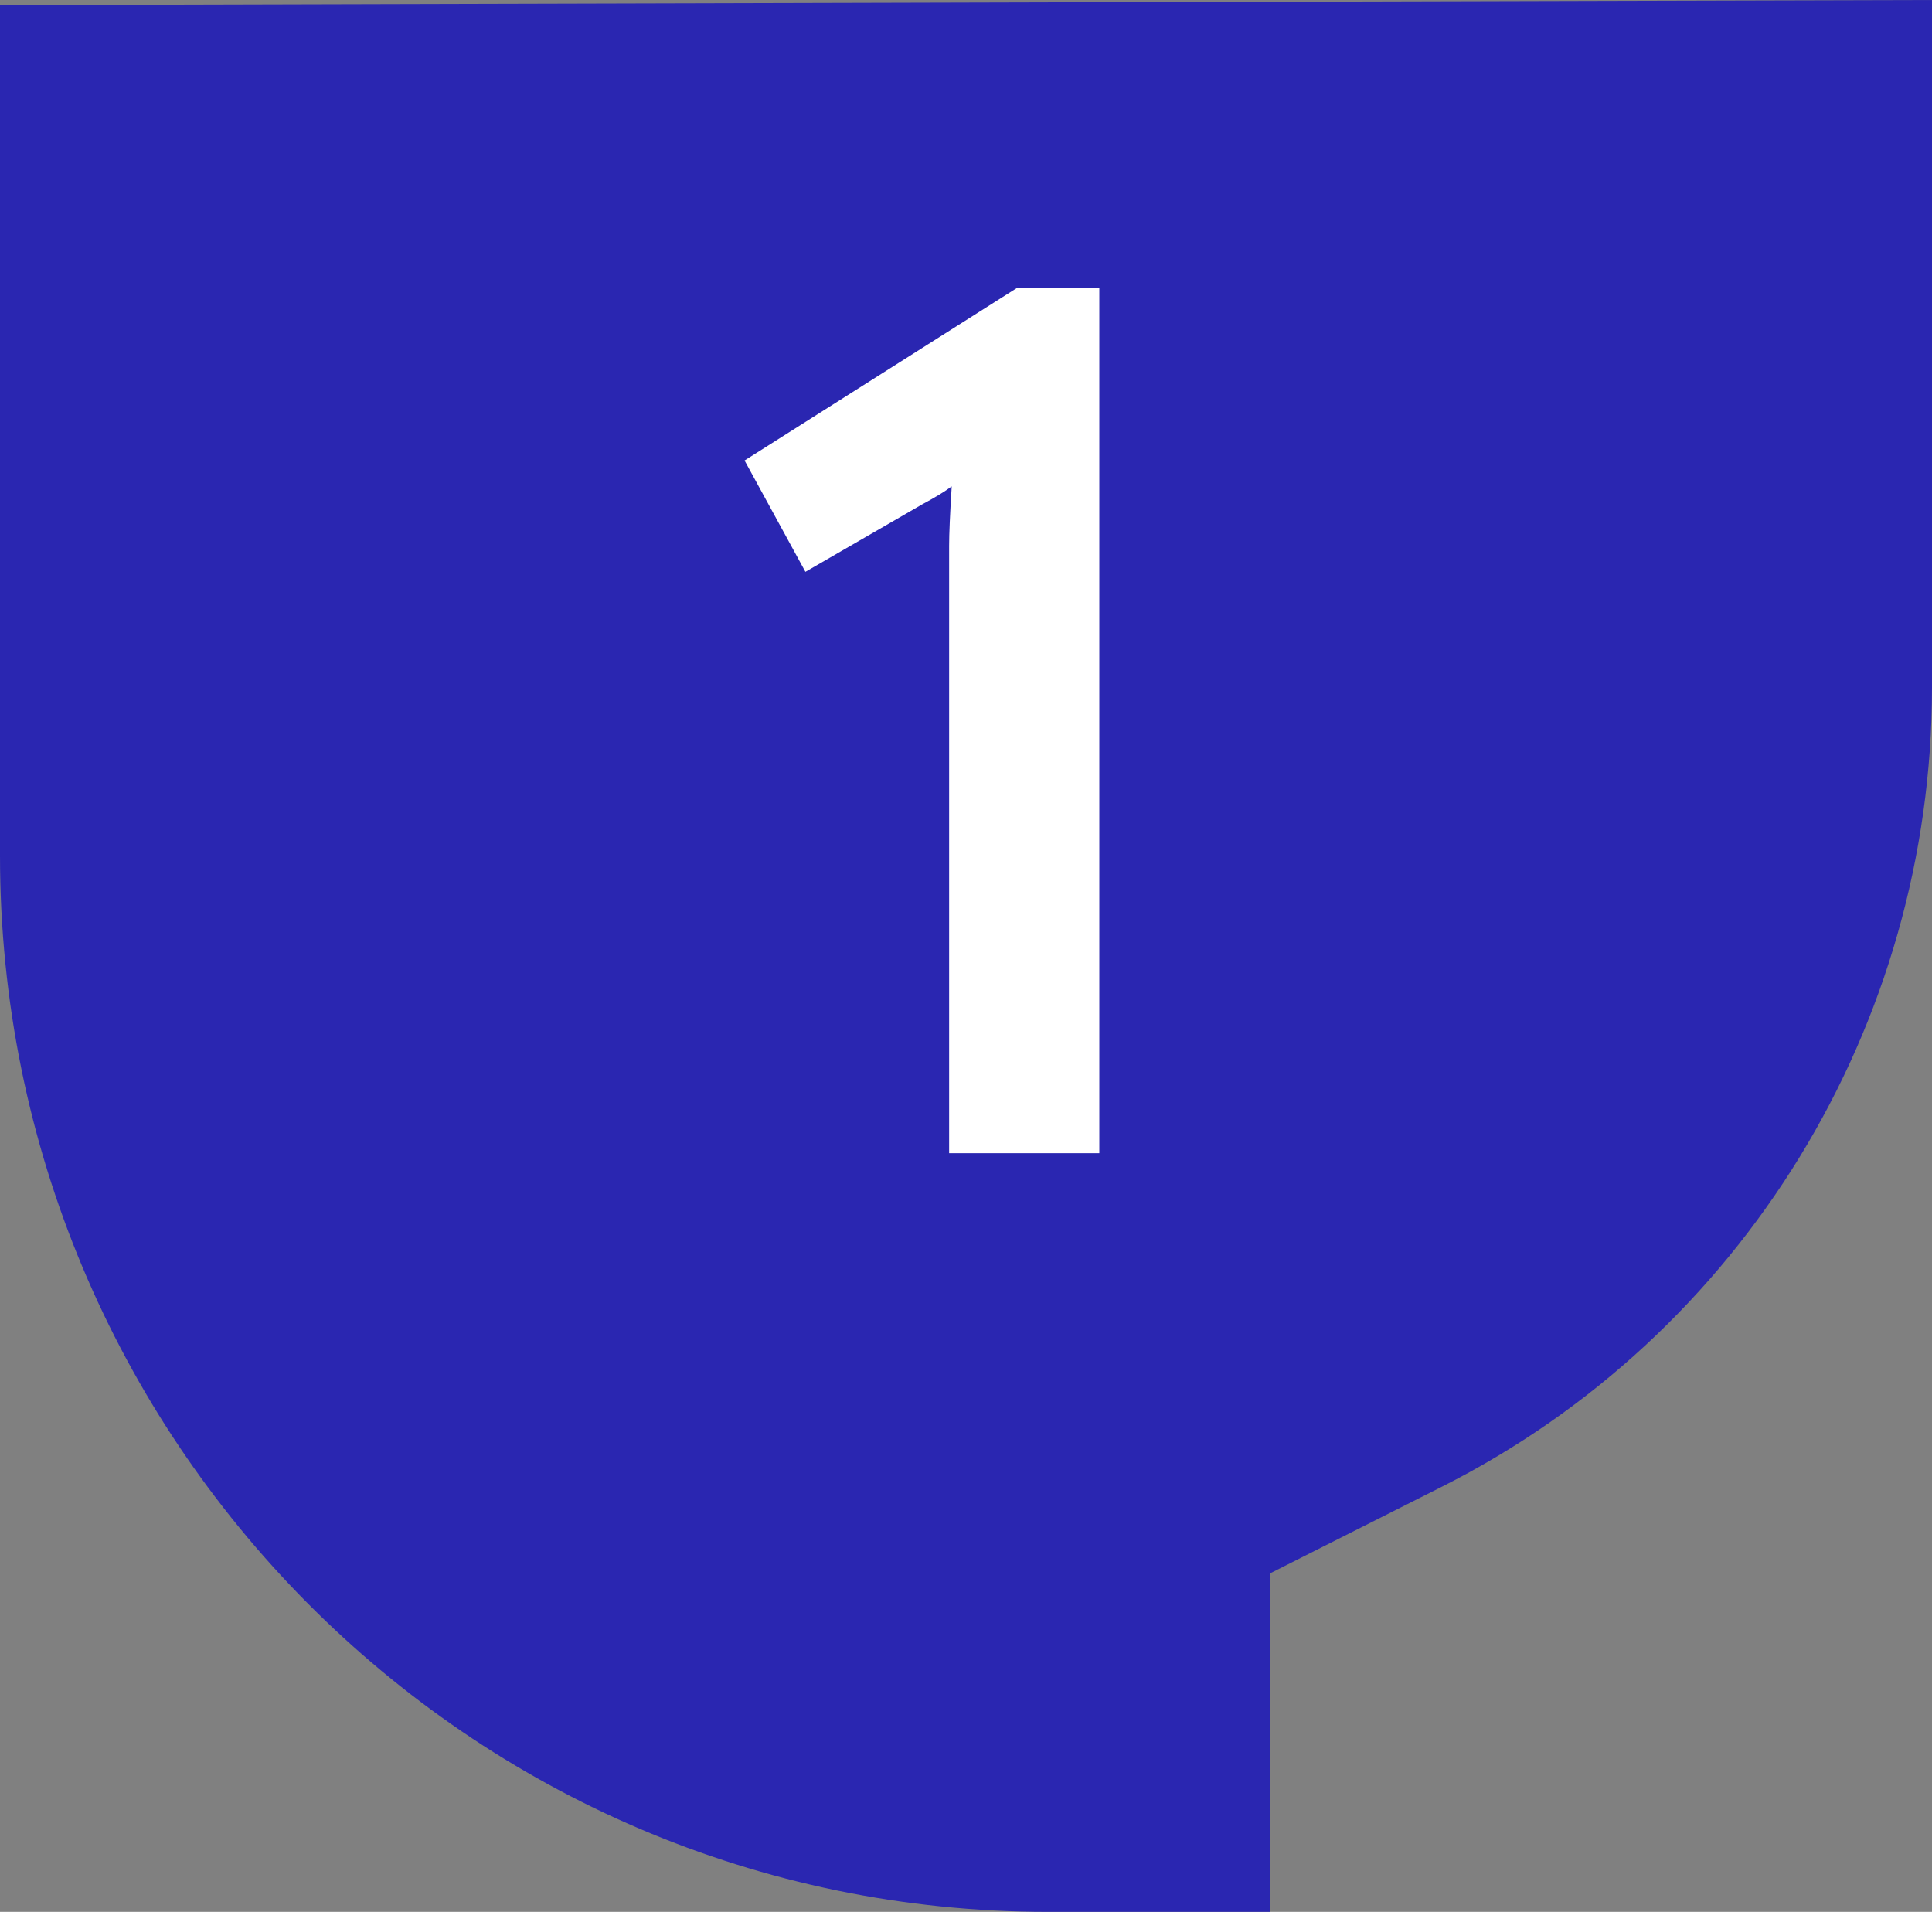
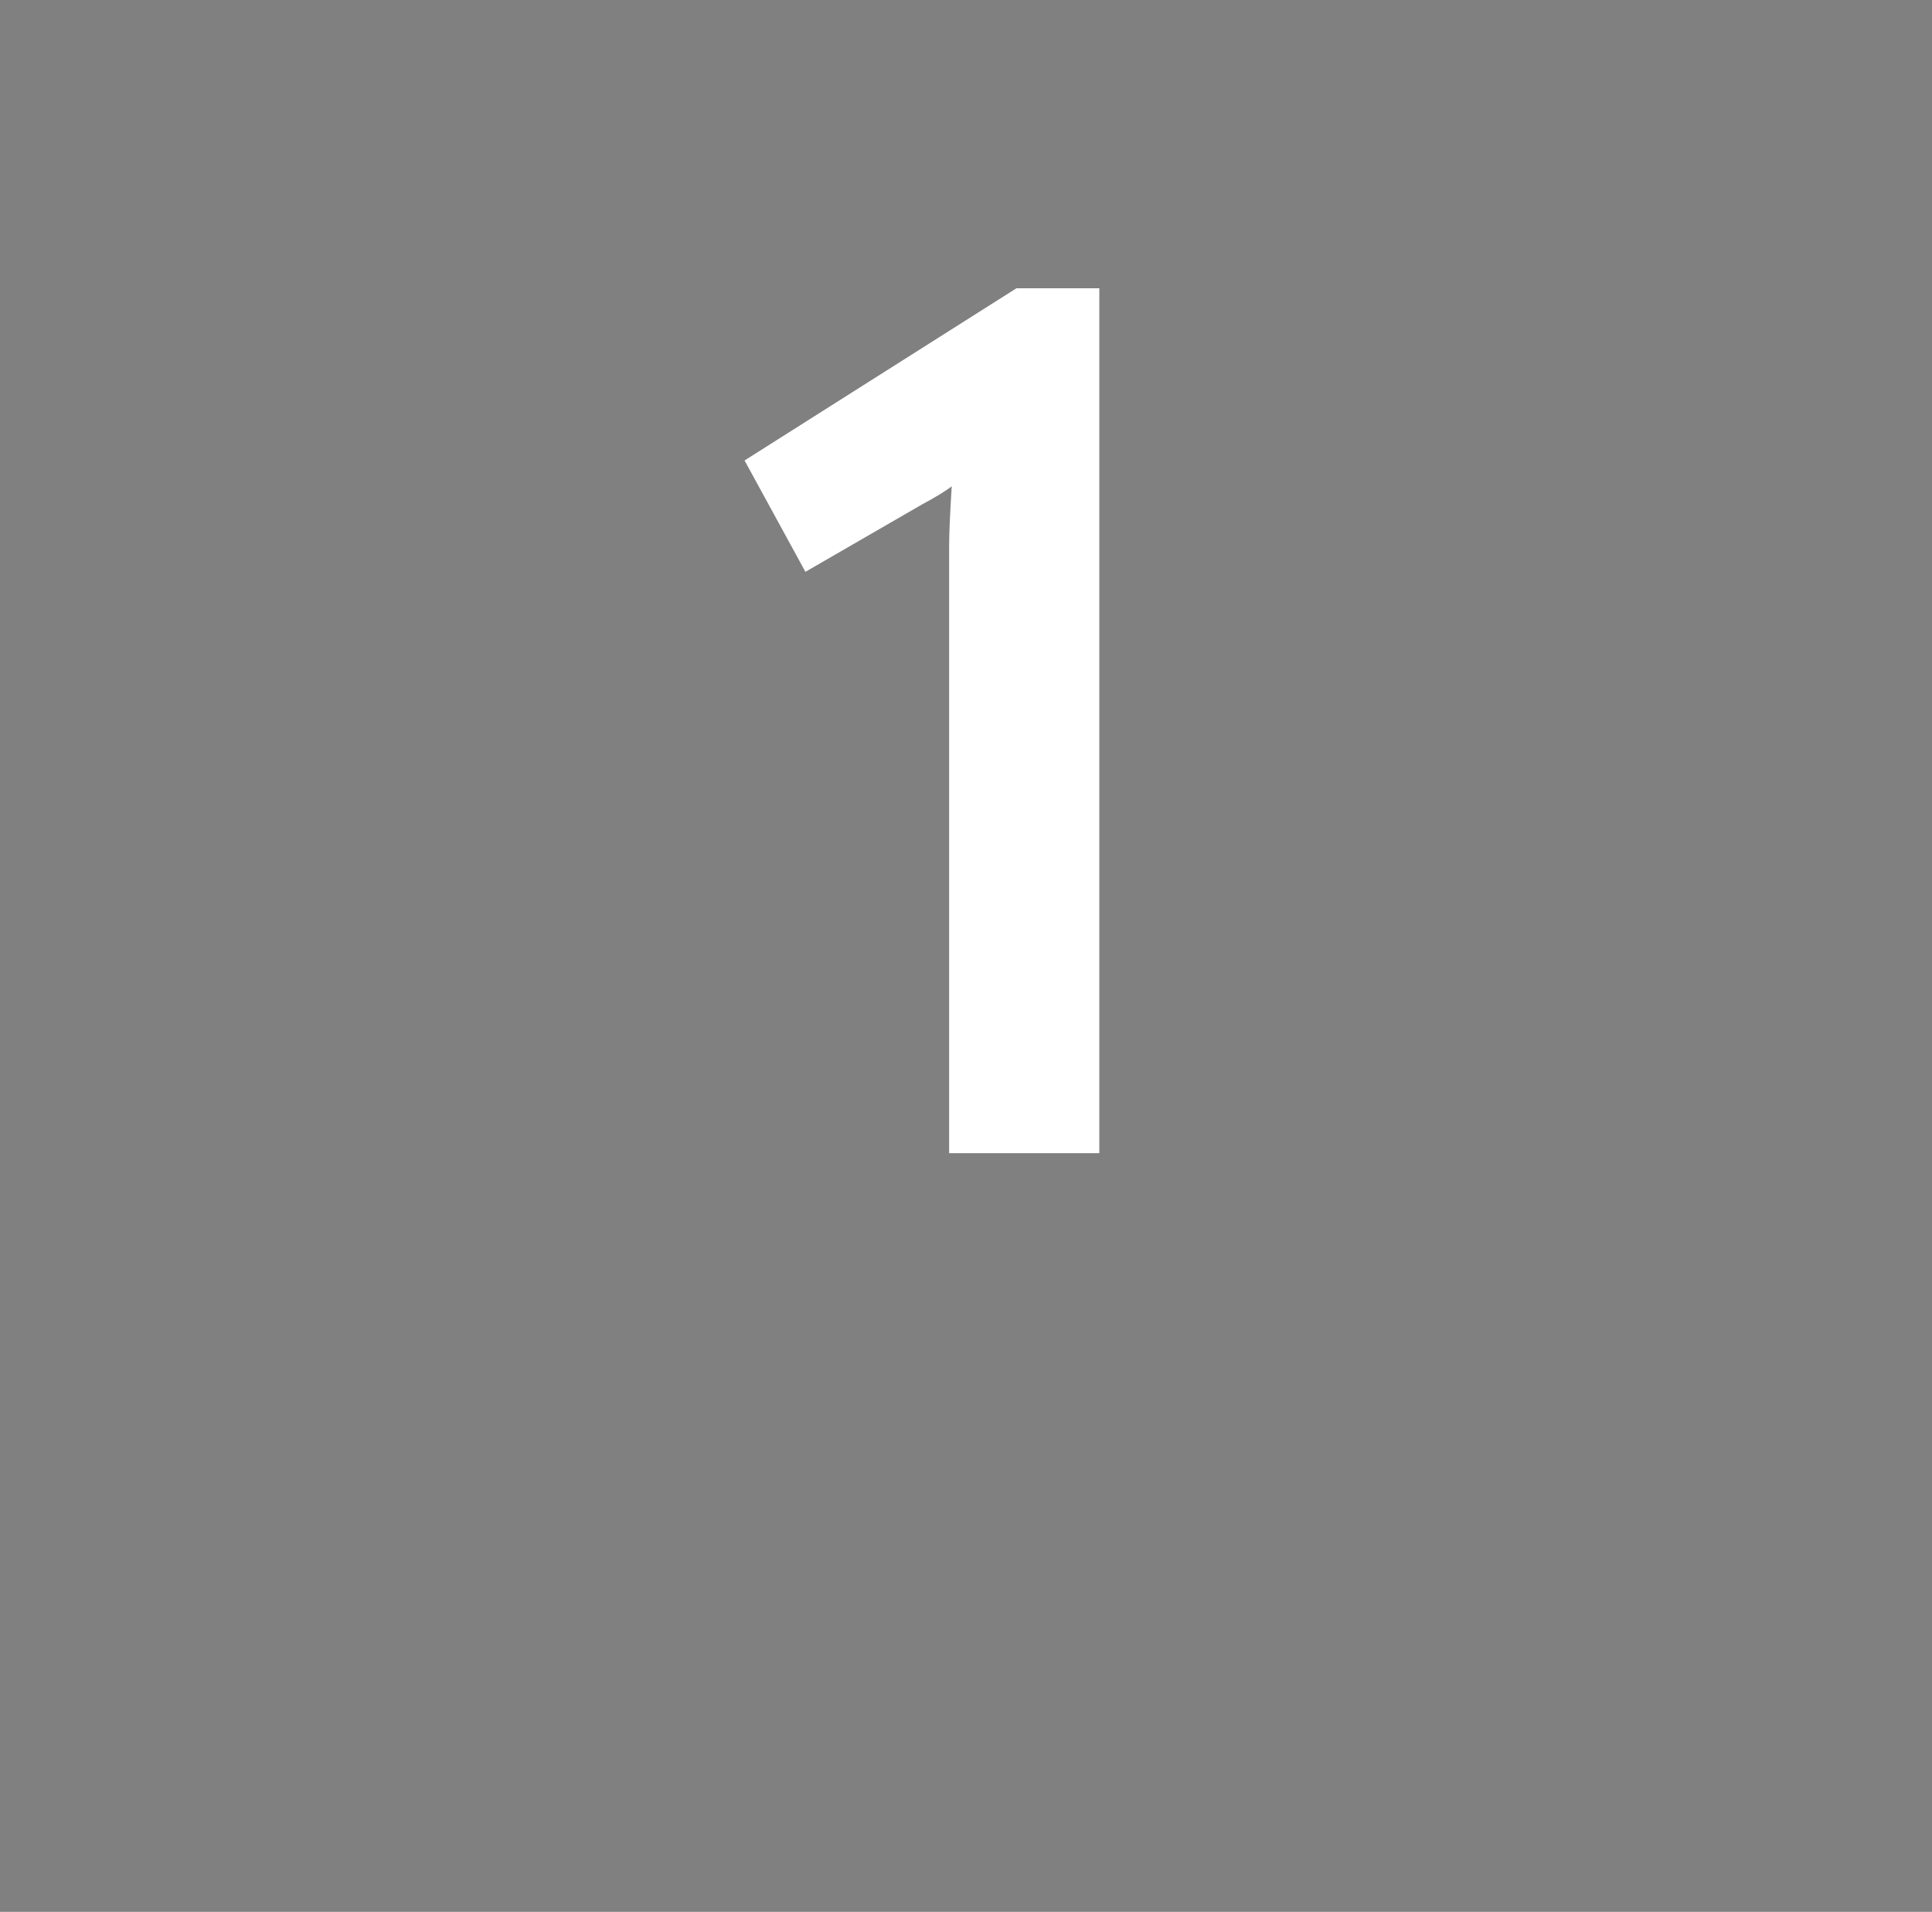
<svg xmlns="http://www.w3.org/2000/svg" width="191" height="189" viewBox="0 0 191 189" fill="none">
  <rect x="0" y="0" width="191" height="189" fill="#808080" stroke="none" />
-   <path d="M0 0.501V84.58C0 142.25 46.371 189 103.571 189H125.541V155.548L142.542 146.976C172.24 132.005 191 101.402 191 67.926V4.36909e-05C191 4.36909e-05 1.375 0.501 0 0.501Z" fill="#2A26B1" />
-   <path d="M108.68 28.496V114H93.832V53.968C93.832 52.773 93.917 50.811 94.088 48.08C93.405 48.592 92.424 49.189 91.144 49.872L79.624 56.528L73.608 45.52L100.488 28.496H108.68Z" fill="white" />
+   <path d="M108.68 28.496V114H93.832V53.968C93.832 52.773 93.917 50.811 94.088 48.08C93.405 48.592 92.424 49.189 91.144 49.872L79.624 56.528L73.608 45.52L100.488 28.496Z" fill="white" />
</svg>